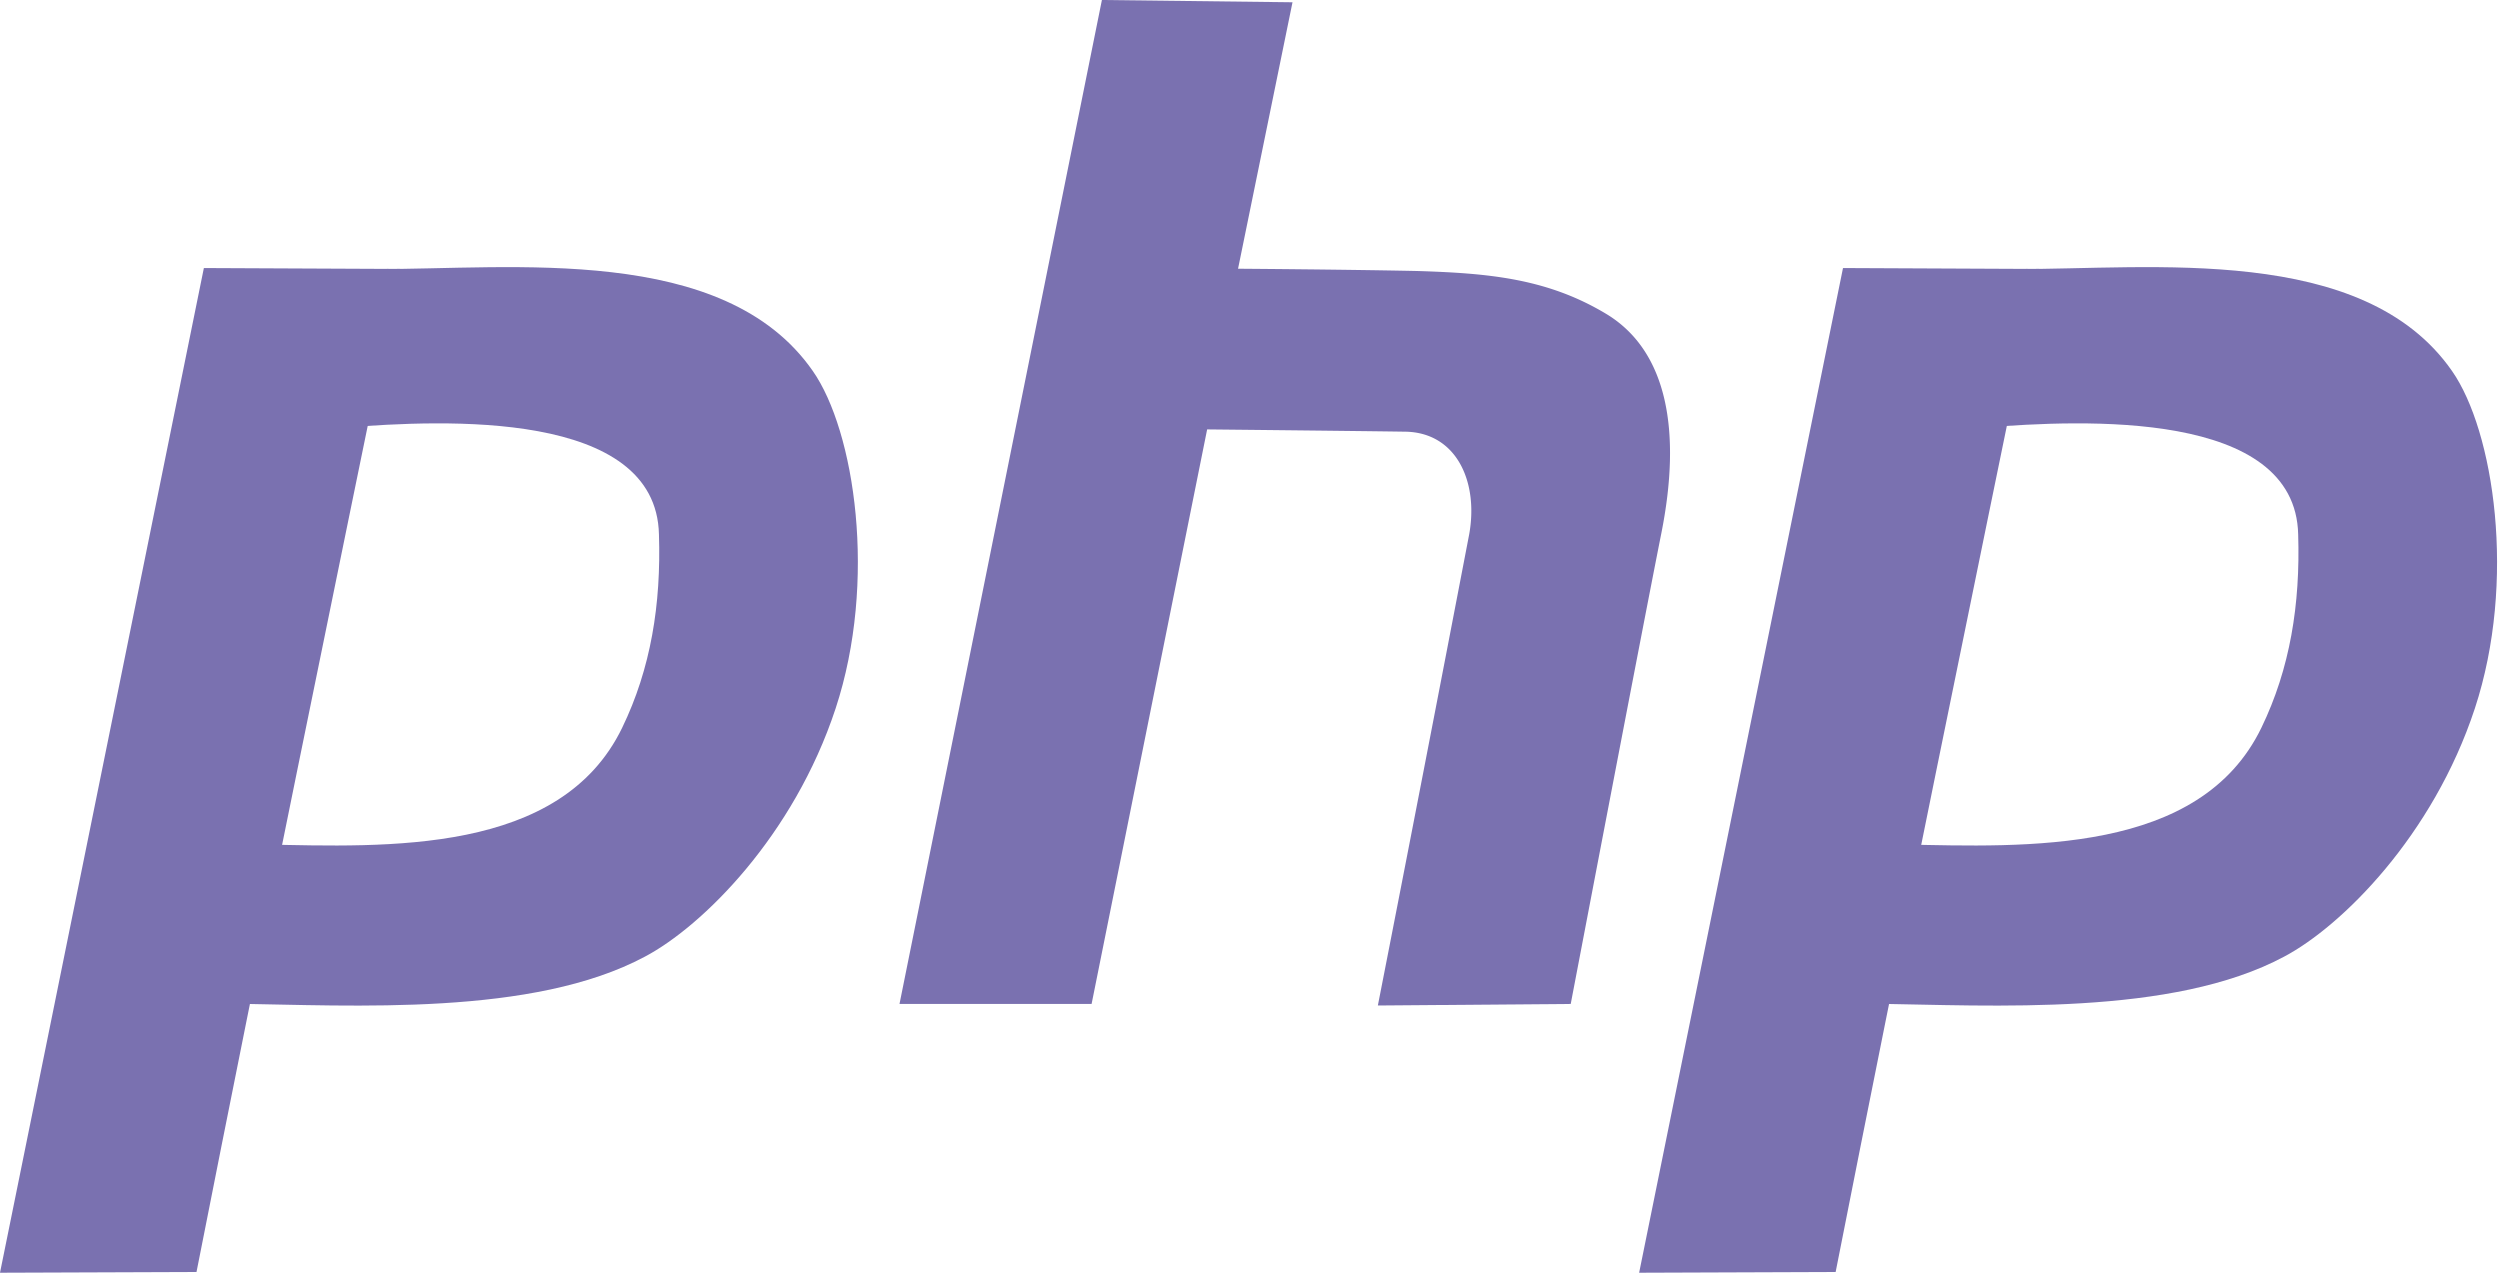
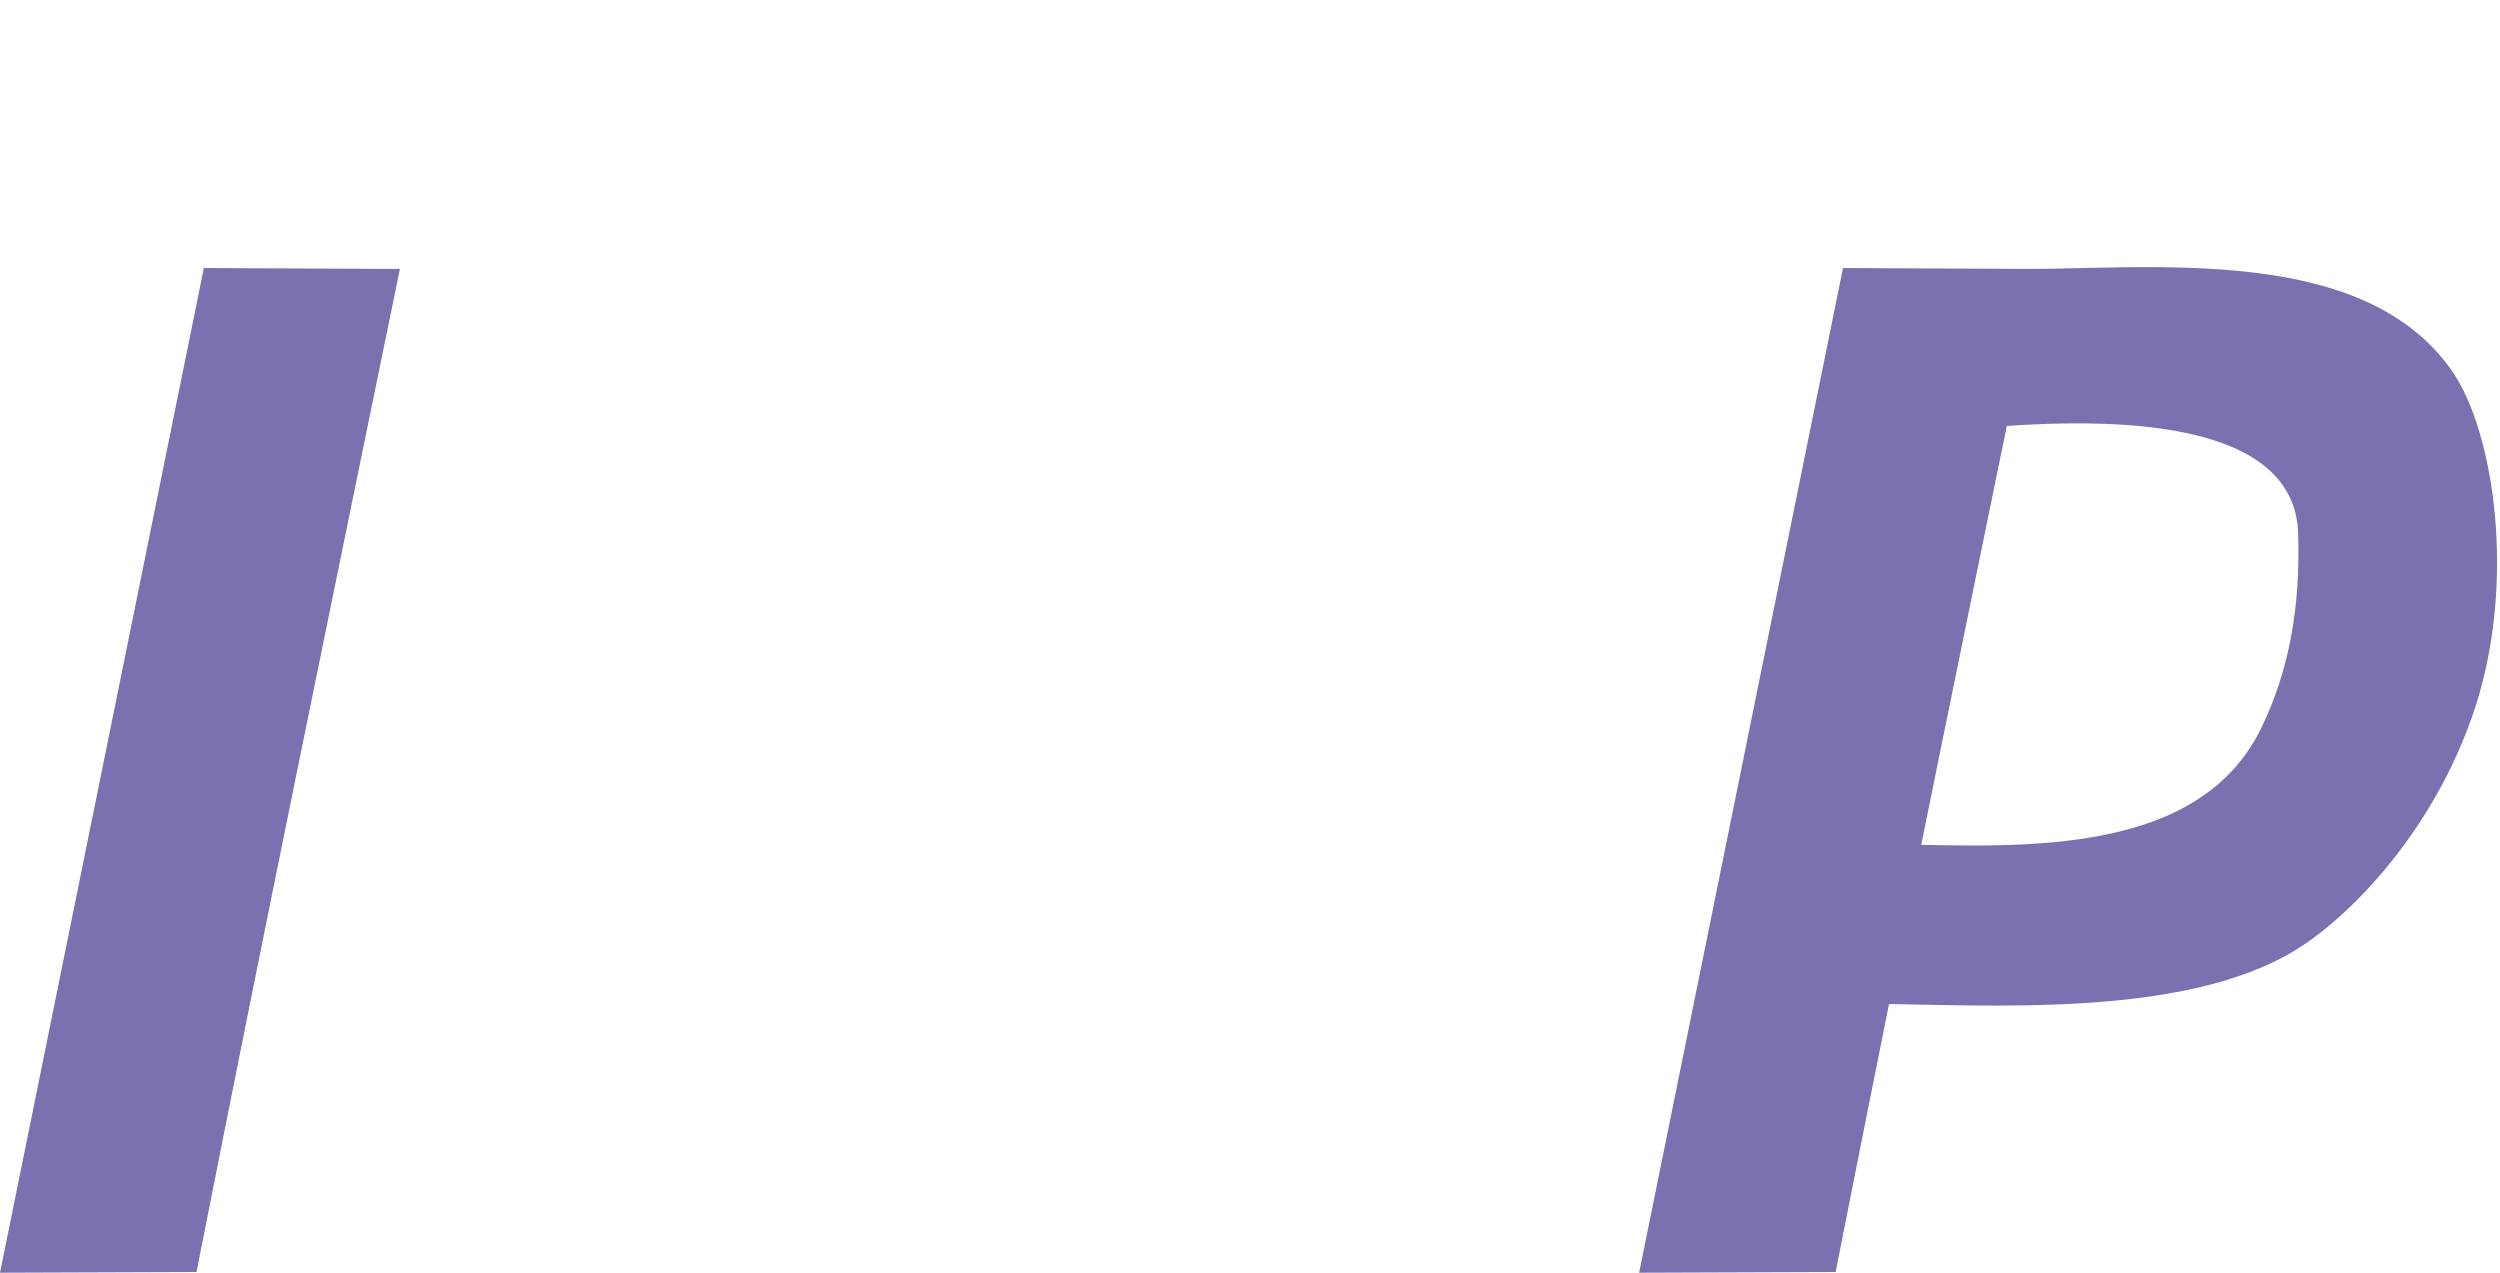
<svg xmlns="http://www.w3.org/2000/svg" width="55" height="28" fill="none">
-   <path fill-rule="evenodd" clip-rule="evenodd" d="M19.79 22.087h4.225l2.542-12.64s3.222.033 4.356.05c1.133.016 1.619 1.107 1.408 2.264a2670.79 2670.79 0 0 1-2.008 10.36l4.243-.034s1.538-8.062 1.991-10.343c.454-2.264.13-4.007-1.182-4.821-1.311-.798-2.607-.912-4.193-.961-1.571-.033-3.935-.05-3.935-.05L28.435.05 24.242 0l-4.453 22.087Z" fill="#7A71B0" />
-   <path d="M5.09 22.08c2.703.04 6.64.283 9.1-1.035 1.263-.668 3.27-2.655 4.193-5.457.923-2.801.421-6.108-.502-7.427-1.957-2.813-6.629-2.23-9.62-2.242-.127.7-.365 1.942-.665 3.487 2.171-.173 6.843-.395 6.901 2.354.049 1.532-.178 2.949-.81 4.252-1.353 2.794-5.16 2.622-7.9 2.566-.243 1.232-.48 2.422-.697 3.502Z" fill="#7A71B0" />
  <path d="m8.798 5.917-4.313-.02L0 28l4.323-.016C5.775 20.618 7.29 13.272 8.798 5.917ZM41.153 22.08c2.702.04 6.64.283 9.1-1.035 1.262-.668 3.27-2.655 4.193-5.457.922-2.801.42-6.108-.502-7.427-1.957-2.813-6.63-2.23-9.62-2.242-.127.7-.365 1.942-.666 3.487 2.172-.173 6.844-.395 6.902 2.354.048 1.532-.178 2.949-.81 4.252-1.354 2.794-5.16 2.622-7.9 2.566l-.697 3.503Z" fill="#7A71B0" />
  <path d="m44.859 5.917-4.313-.02L36.061 28l4.323-.016c1.452-7.366 2.966-14.712 4.475-22.067Z" fill="#7A71B0" />
</svg>